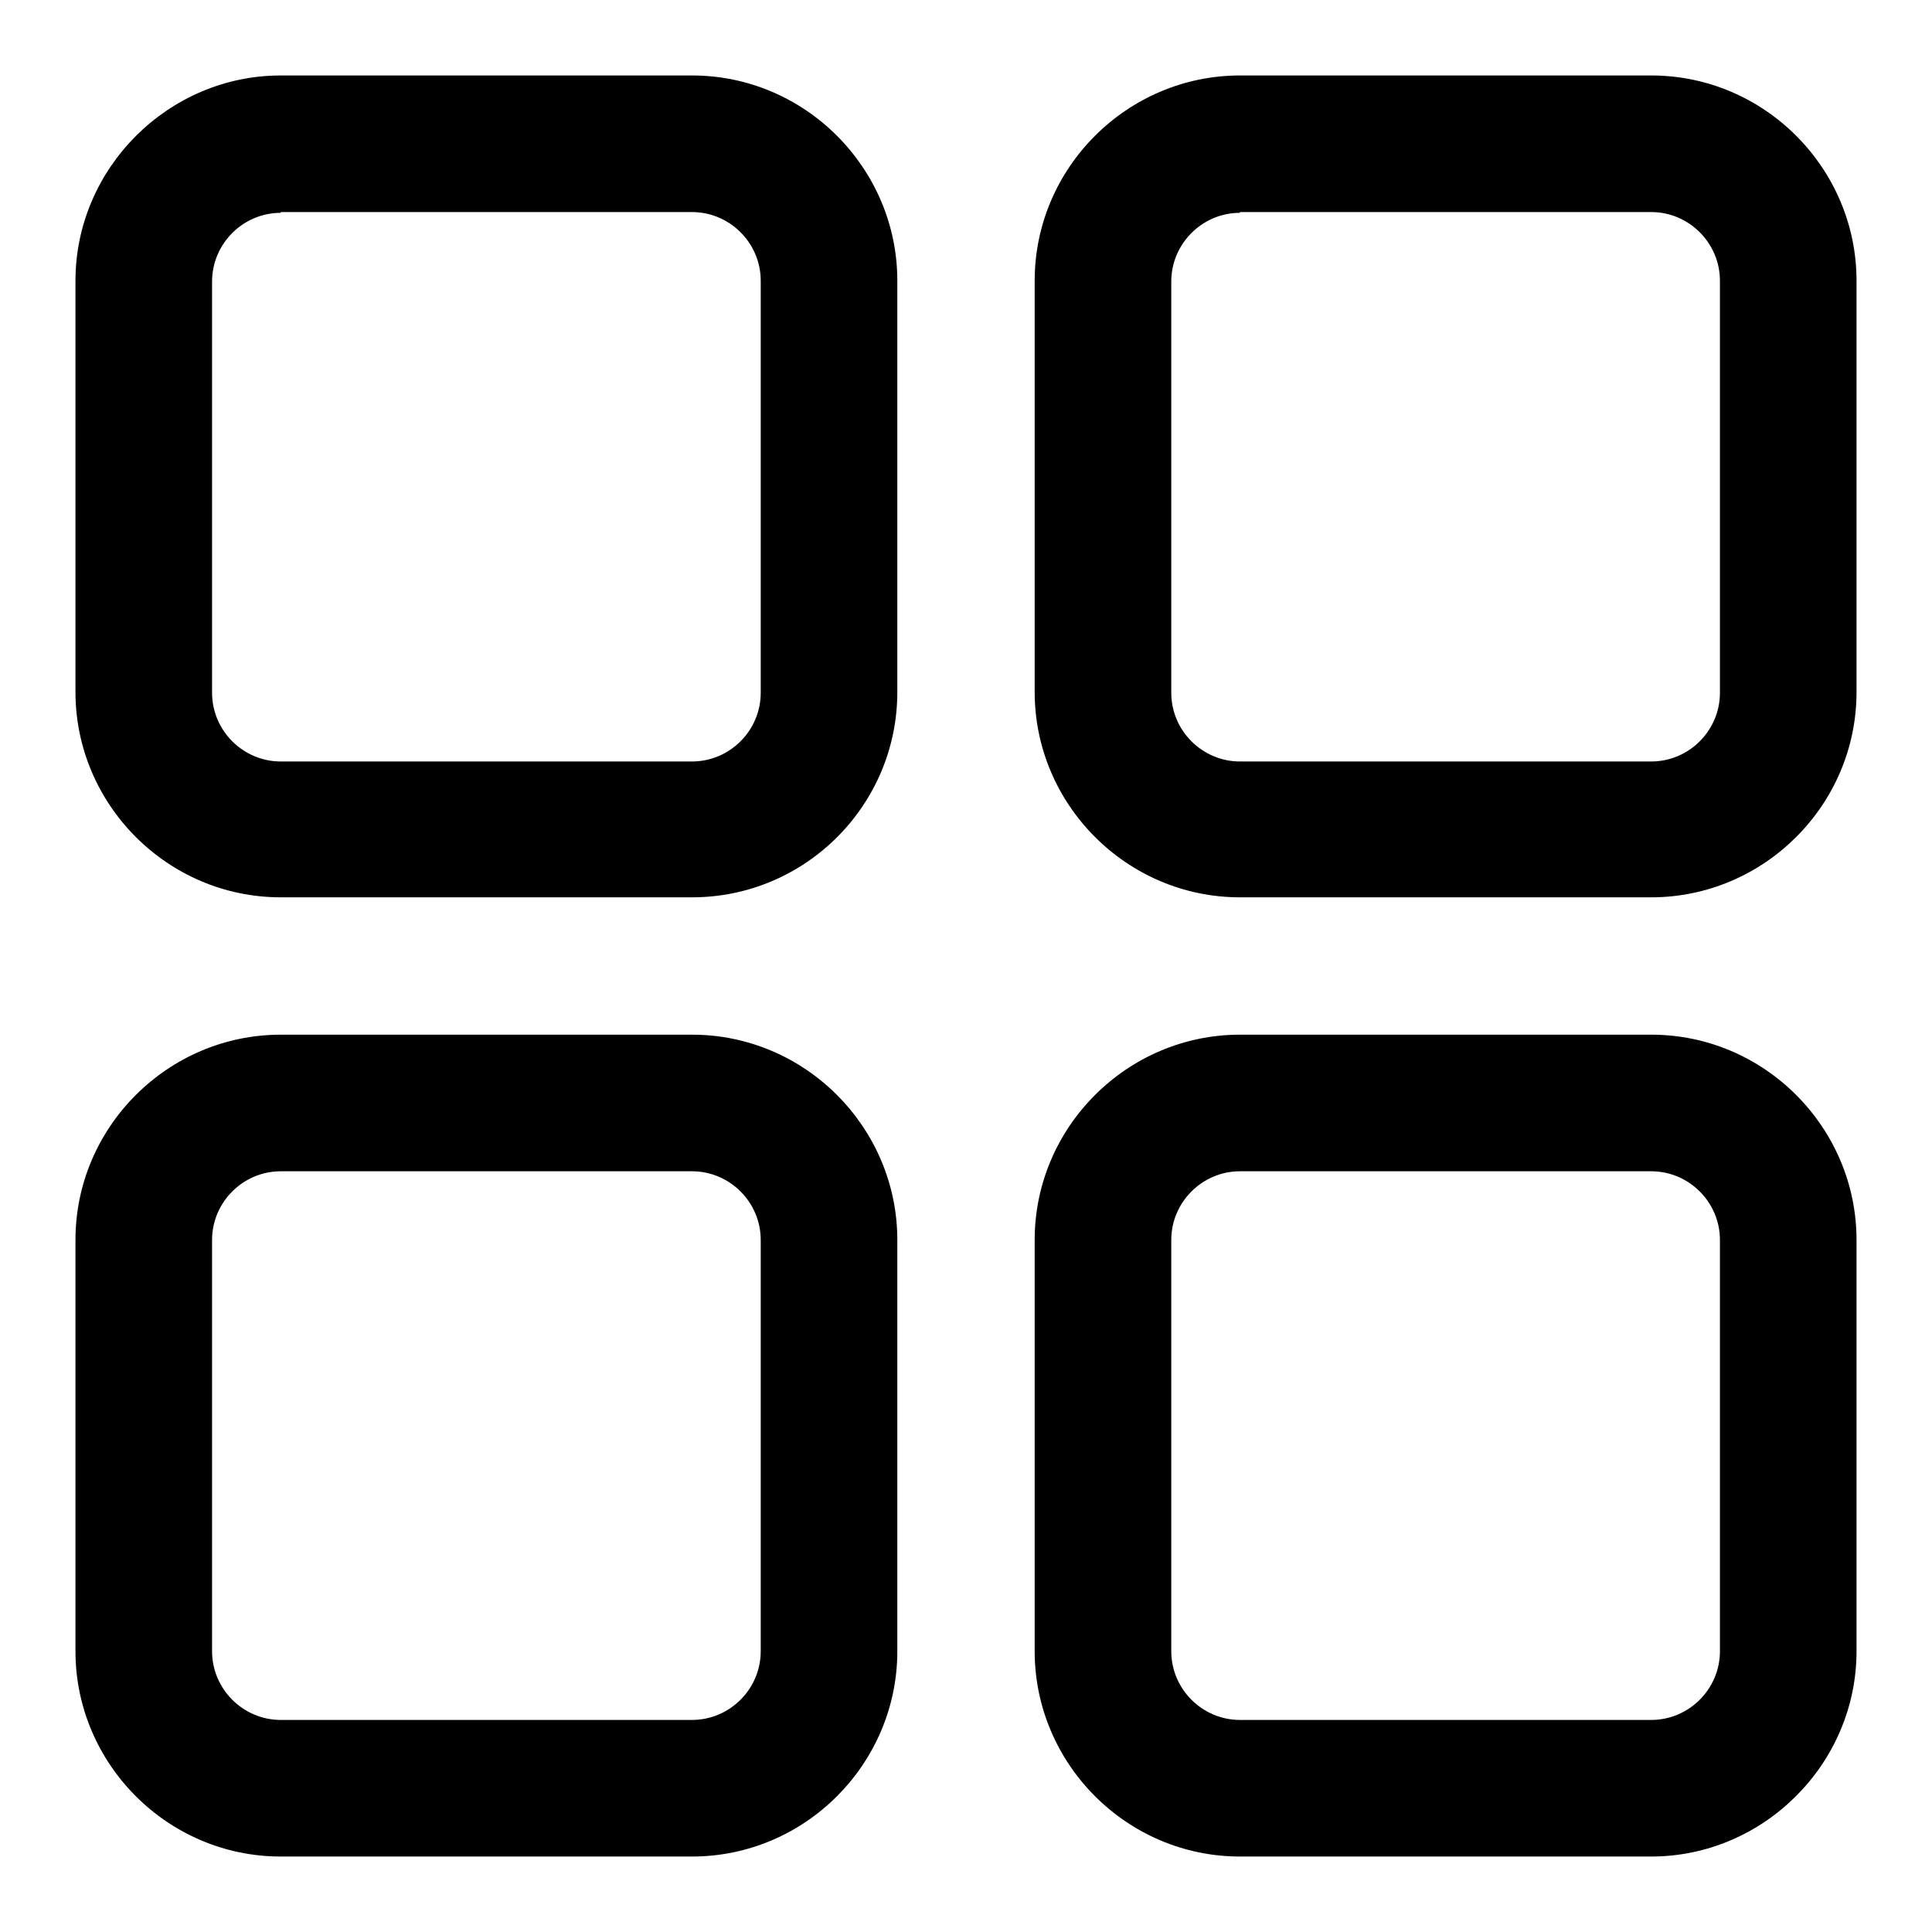
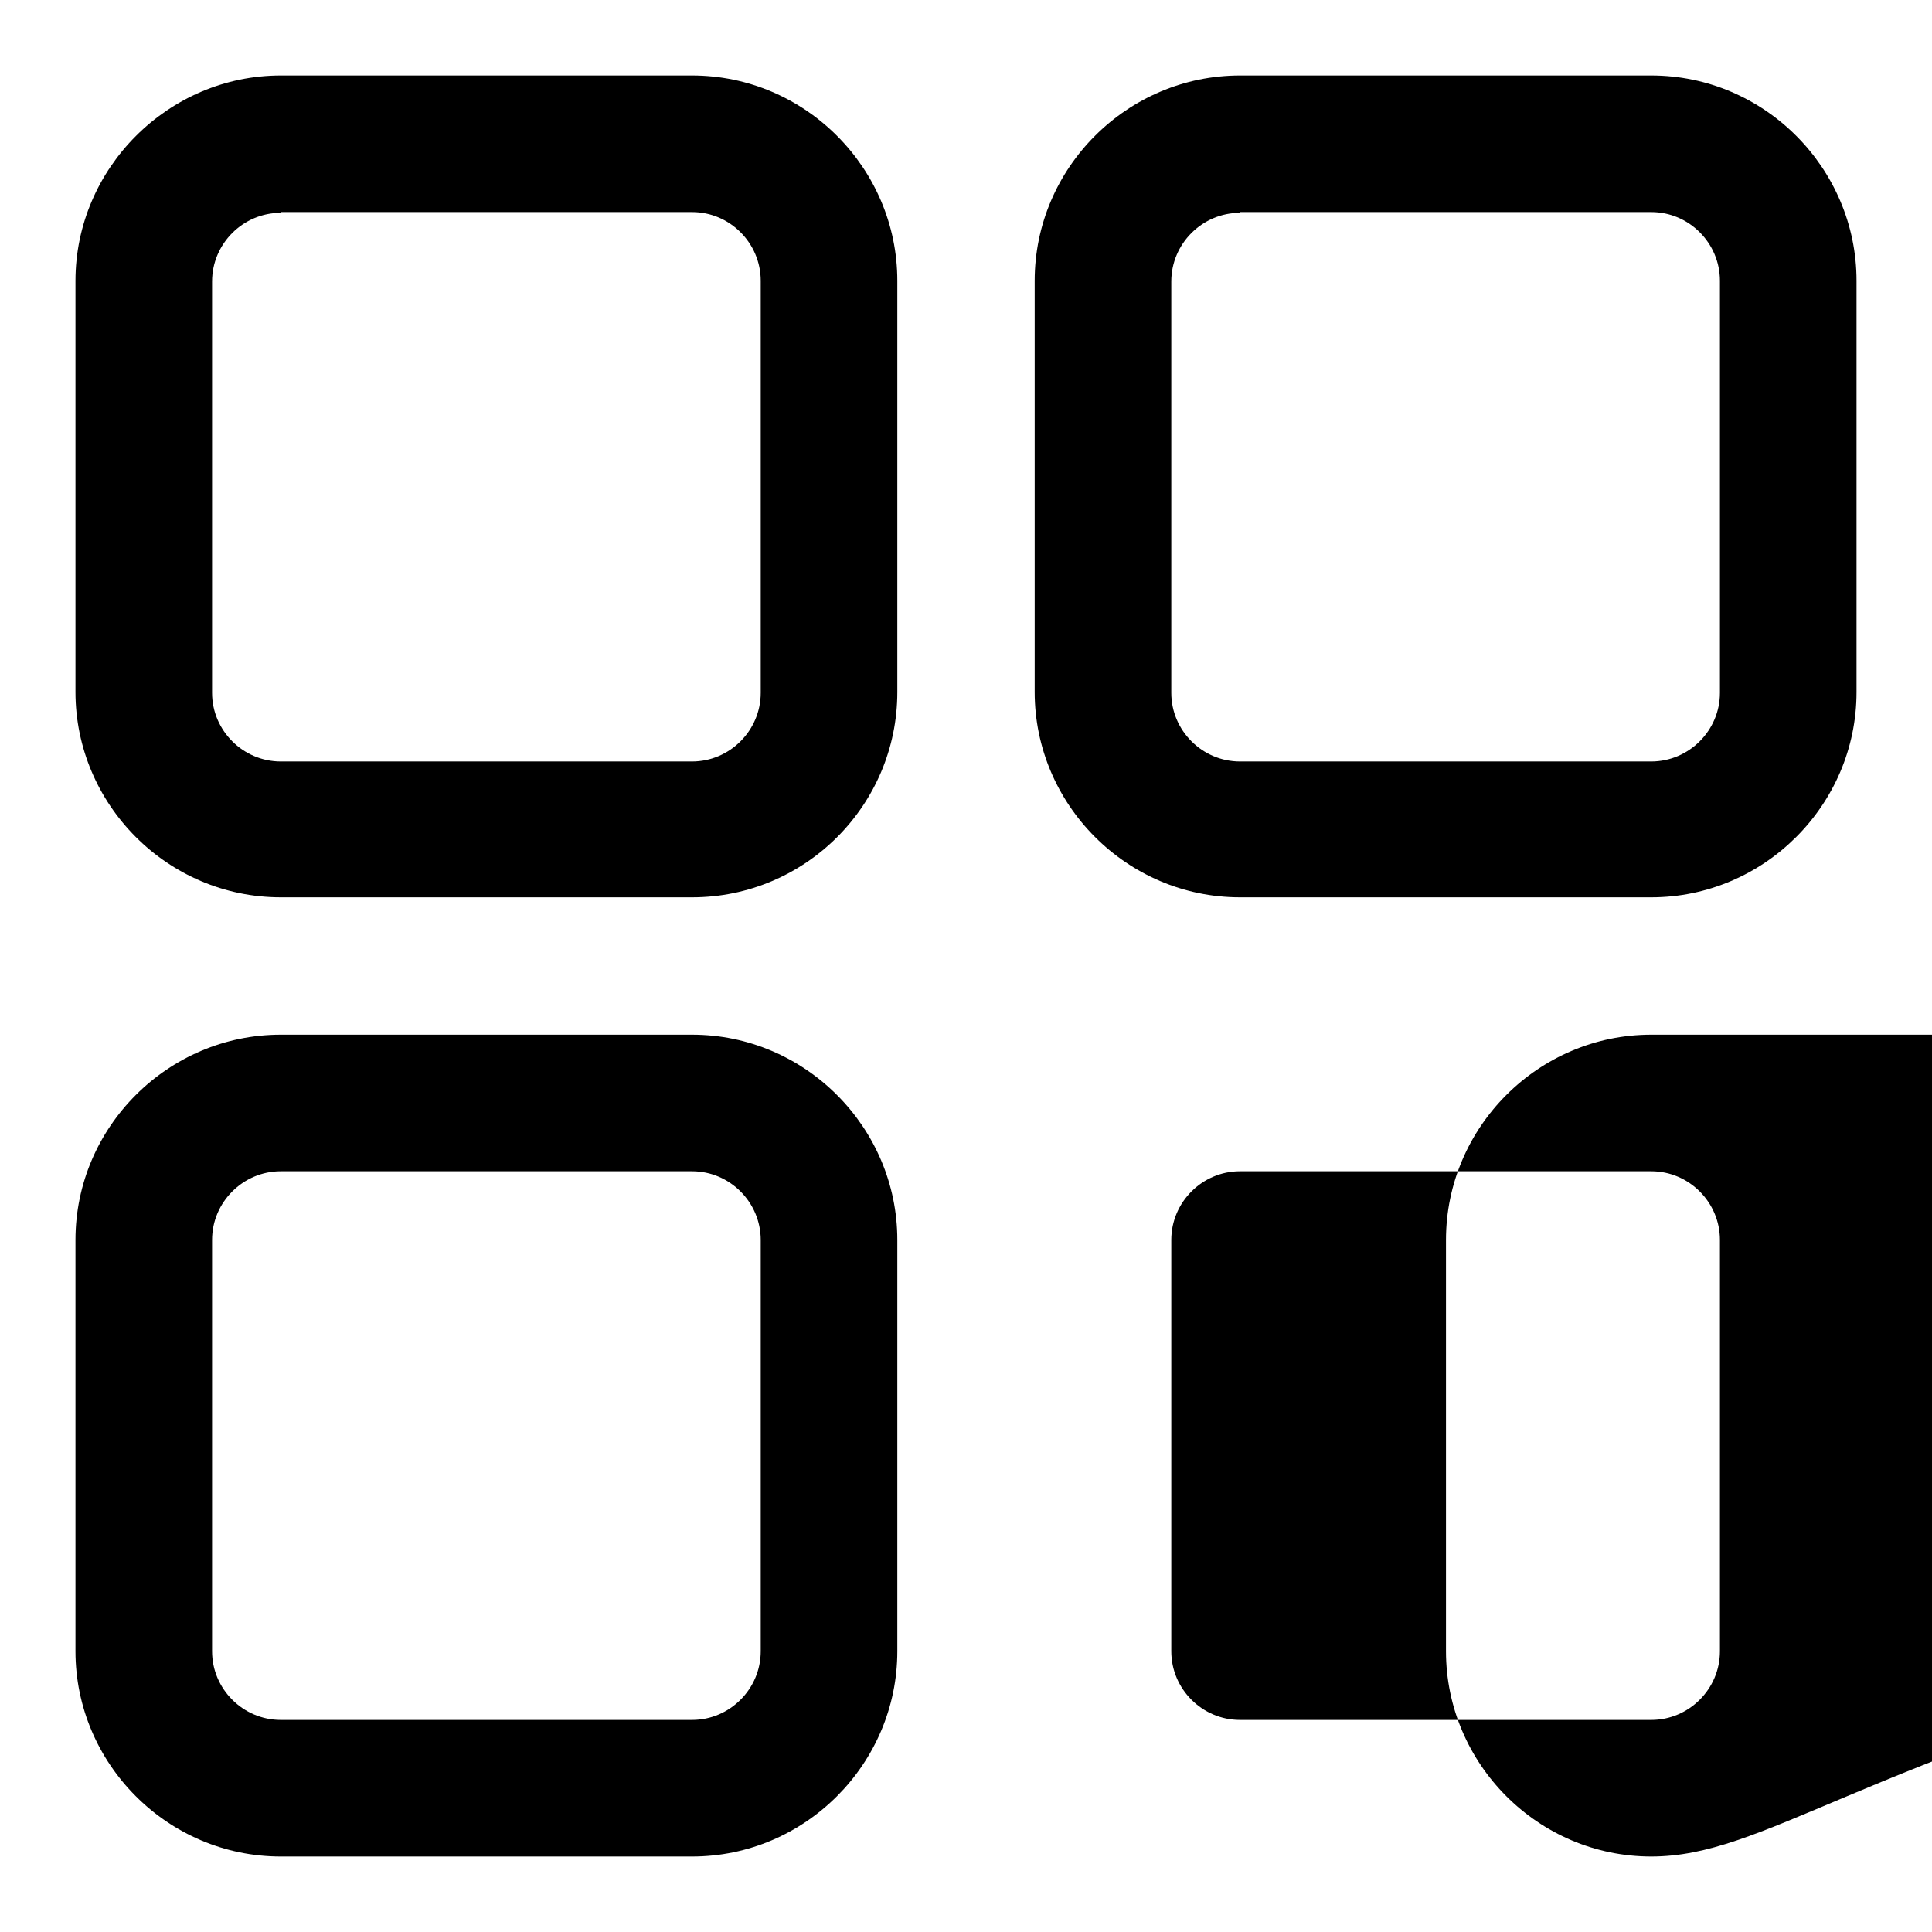
<svg xmlns="http://www.w3.org/2000/svg" version="1.1" x="0px" y="0px" viewBox="0 0 256 256" enable-background="new 0 0 256 256" xml:space="preserve">
  <g>
-     <path fill="#000000" d="M91.7,118.9H37.2c-15,0-27.2-12.3-27.2-27.2V37.2C10,22.3,22.3,10,37.2,10h54.5c15,0,27.2,12.3,27.2,27.2 v54.5C118.9,106.7,106.7,118.9,91.7,118.9z M37.2,28.2c-5,0-9.1,4.1-9.1,9.1v54.5c0,5,4.1,9.1,9.1,9.1h54.5c5,0,9.1-4.1,9.1-9.1 V37.2c0-5-4.1-9.1-9.1-9.1H37.2z M218.8,118.9h-54.5c-15,0-27.2-12.3-27.2-27.2V37.2c0-15,12.3-27.2,27.2-27.2h54.5 c15,0,27.2,12.3,27.2,27.2v54.5C246,106.7,233.7,118.9,218.8,118.9z M164.3,28.2c-5,0-9.1,4.1-9.1,9.1v54.5c0,5,4.1,9.1,9.1,9.1 h54.5c5,0,9.1-4.1,9.1-9.1V37.2c0-5-4.1-9.1-9.1-9.1H164.3z M91.7,246H37.2c-15,0-27.2-12.3-27.2-27.2v-54.5 c0-15,12.3-27.2,27.2-27.2h54.5c15,0,27.2,12.3,27.2,27.2v54.5C118.9,233.7,106.7,246,91.7,246z M37.2,155.2c-5,0-9.1,4.1-9.1,9.1 v54.5c0,5,4.1,9.1,9.1,9.1h54.5c5,0,9.1-4.1,9.1-9.1v-54.5c0-5-4.1-9.1-9.1-9.1H37.2z M218.8,246h-54.5c-15,0-27.2-12.3-27.2-27.2 v-54.5c0-15,12.3-27.2,27.2-27.2h54.5c15,0,27.2,12.3,27.2,27.2v54.5C246,233.7,233.7,246,218.8,246z M164.3,155.2 c-5,0-9.1,4.1-9.1,9.1v54.5c0,5,4.1,9.1,9.1,9.1h54.5c5,0,9.1-4.1,9.1-9.1v-54.5c0-5-4.1-9.1-9.1-9.1H164.3z" />
+     <path fill="#000000" d="M91.7,118.9H37.2c-15,0-27.2-12.3-27.2-27.2V37.2C10,22.3,22.3,10,37.2,10h54.5c15,0,27.2,12.3,27.2,27.2 v54.5C118.9,106.7,106.7,118.9,91.7,118.9z M37.2,28.2c-5,0-9.1,4.1-9.1,9.1v54.5c0,5,4.1,9.1,9.1,9.1h54.5c5,0,9.1-4.1,9.1-9.1 V37.2c0-5-4.1-9.1-9.1-9.1H37.2z M218.8,118.9h-54.5c-15,0-27.2-12.3-27.2-27.2V37.2c0-15,12.3-27.2,27.2-27.2h54.5 c15,0,27.2,12.3,27.2,27.2v54.5C246,106.7,233.7,118.9,218.8,118.9z M164.3,28.2c-5,0-9.1,4.1-9.1,9.1v54.5c0,5,4.1,9.1,9.1,9.1 h54.5c5,0,9.1-4.1,9.1-9.1V37.2c0-5-4.1-9.1-9.1-9.1H164.3z M91.7,246H37.2c-15,0-27.2-12.3-27.2-27.2v-54.5 c0-15,12.3-27.2,27.2-27.2h54.5c15,0,27.2,12.3,27.2,27.2v54.5C118.9,233.7,106.7,246,91.7,246z M37.2,155.2c-5,0-9.1,4.1-9.1,9.1 v54.5c0,5,4.1,9.1,9.1,9.1h54.5c5,0,9.1-4.1,9.1-9.1v-54.5c0-5-4.1-9.1-9.1-9.1H37.2z M218.8,246c-15,0-27.2-12.3-27.2-27.2 v-54.5c0-15,12.3-27.2,27.2-27.2h54.5c15,0,27.2,12.3,27.2,27.2v54.5C246,233.7,233.7,246,218.8,246z M164.3,155.2 c-5,0-9.1,4.1-9.1,9.1v54.5c0,5,4.1,9.1,9.1,9.1h54.5c5,0,9.1-4.1,9.1-9.1v-54.5c0-5-4.1-9.1-9.1-9.1H164.3z" />
  </g>
</svg>